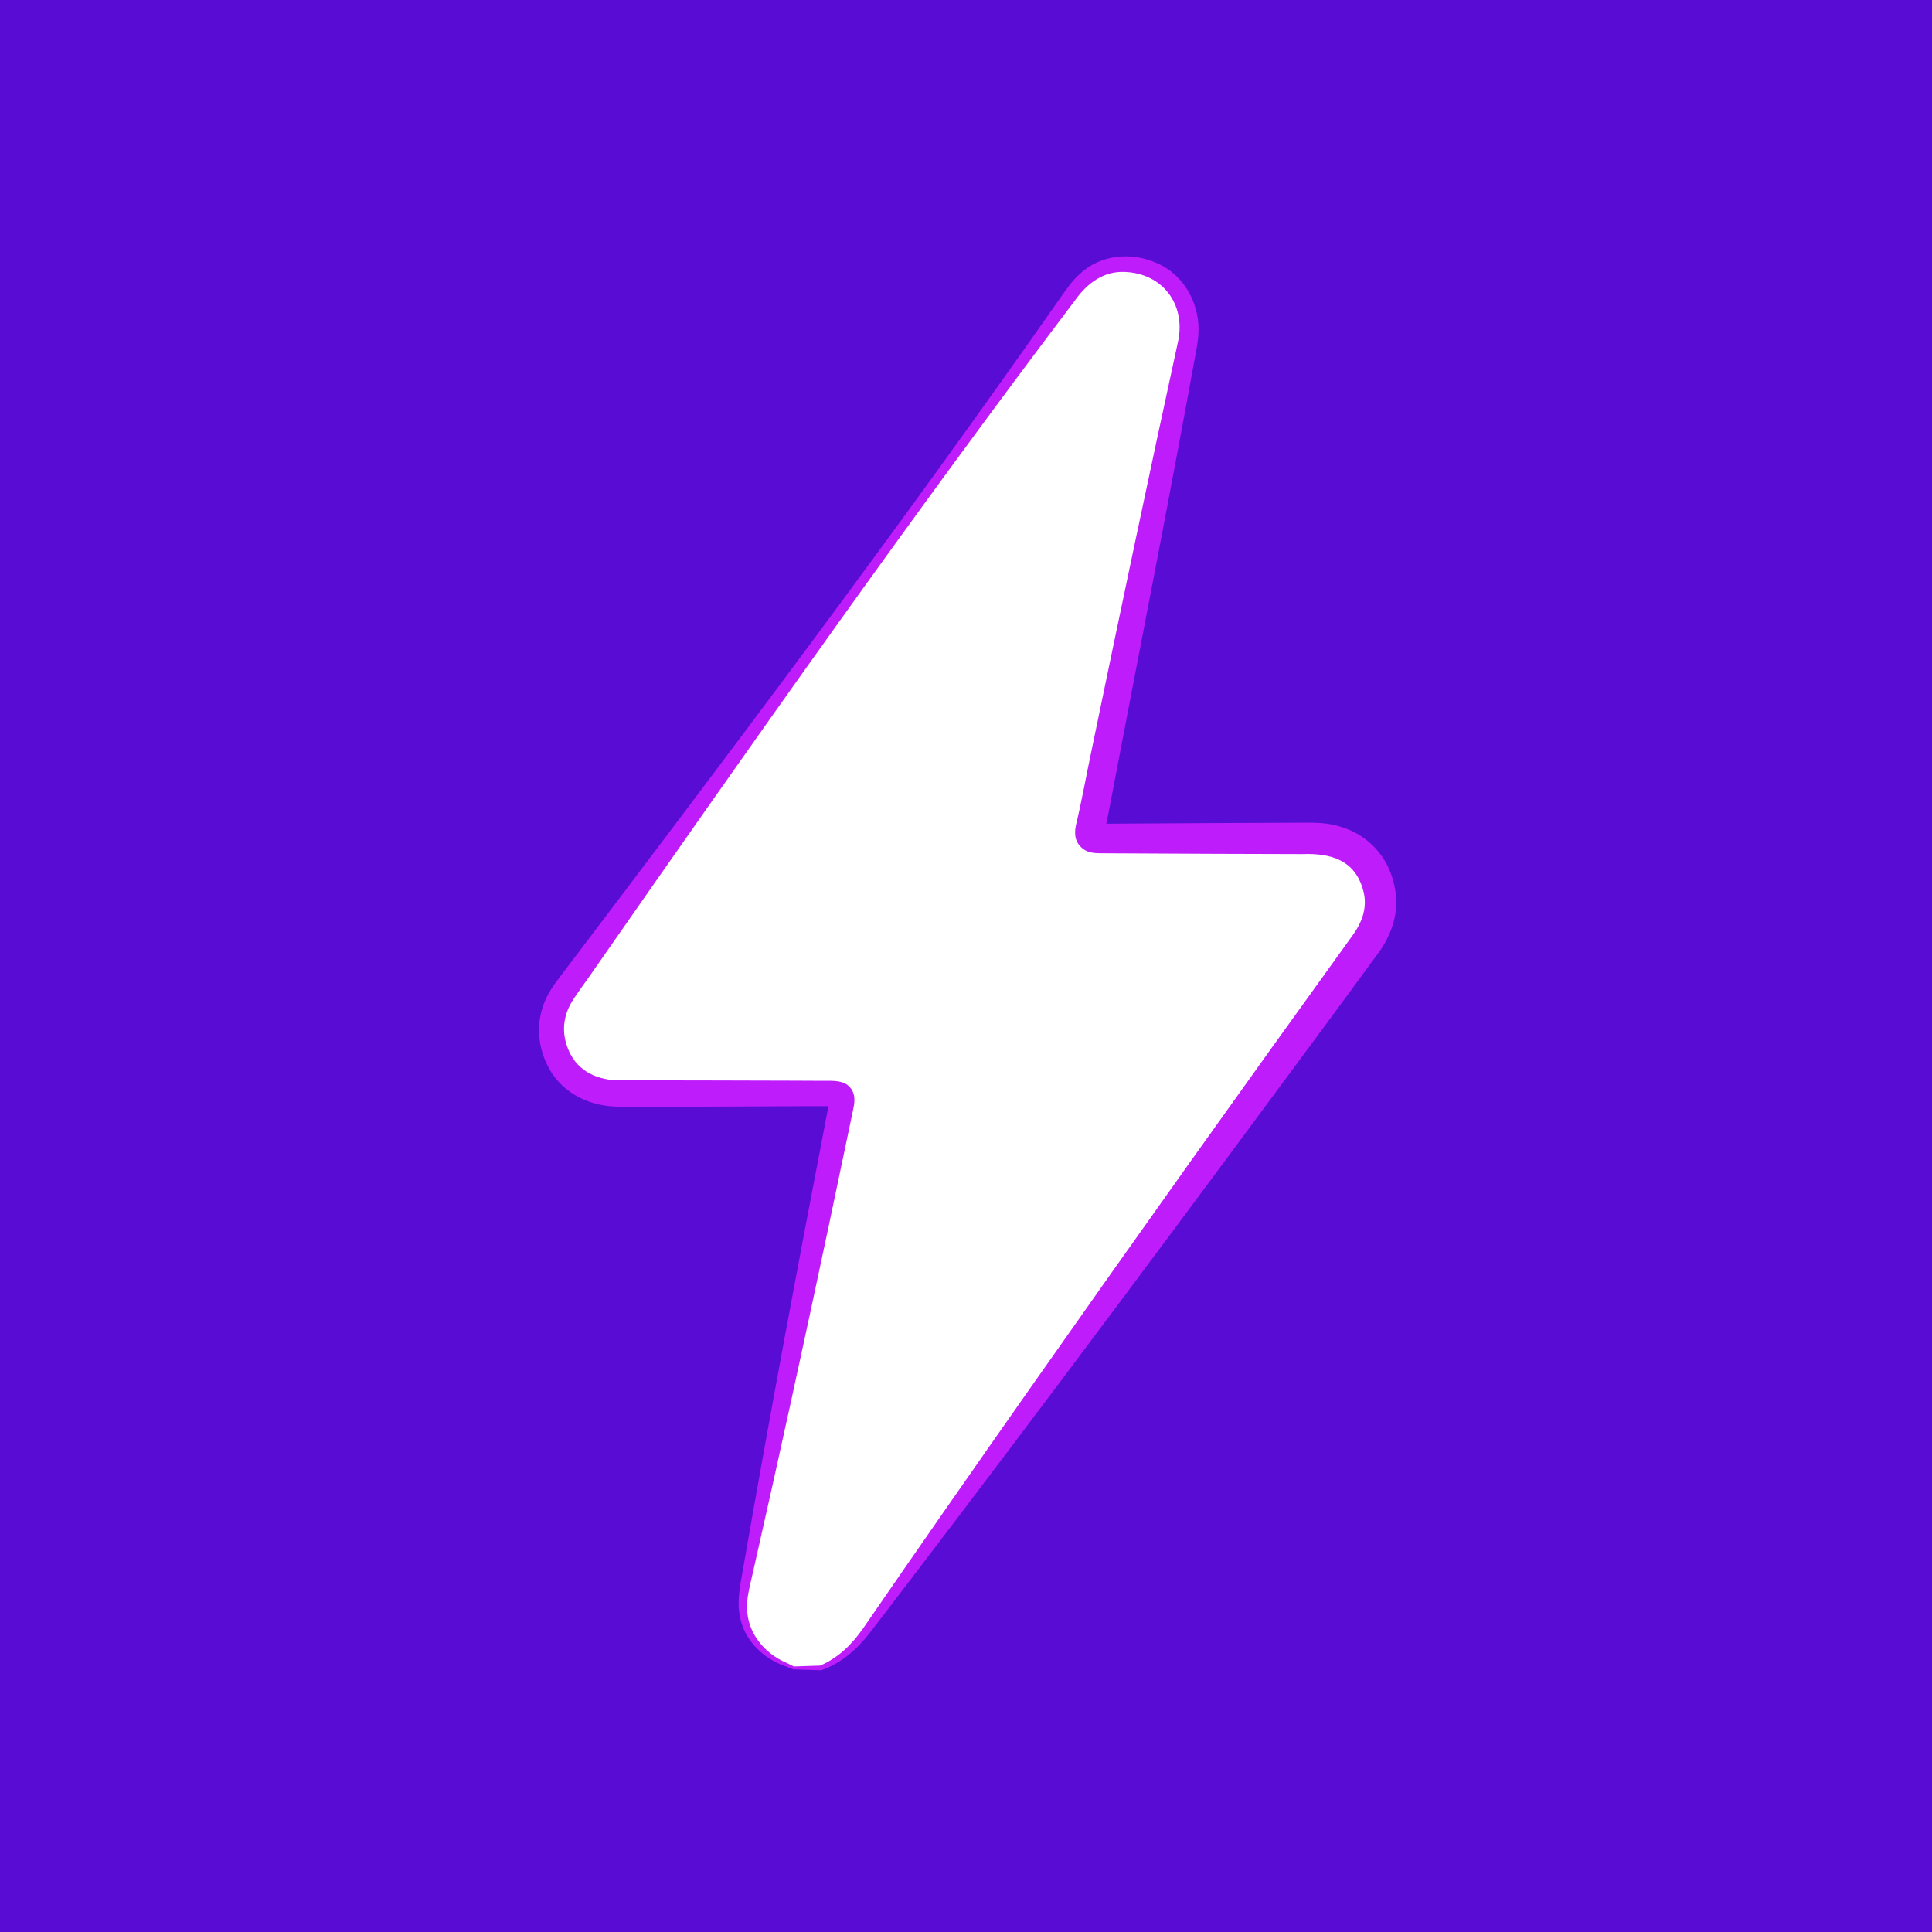
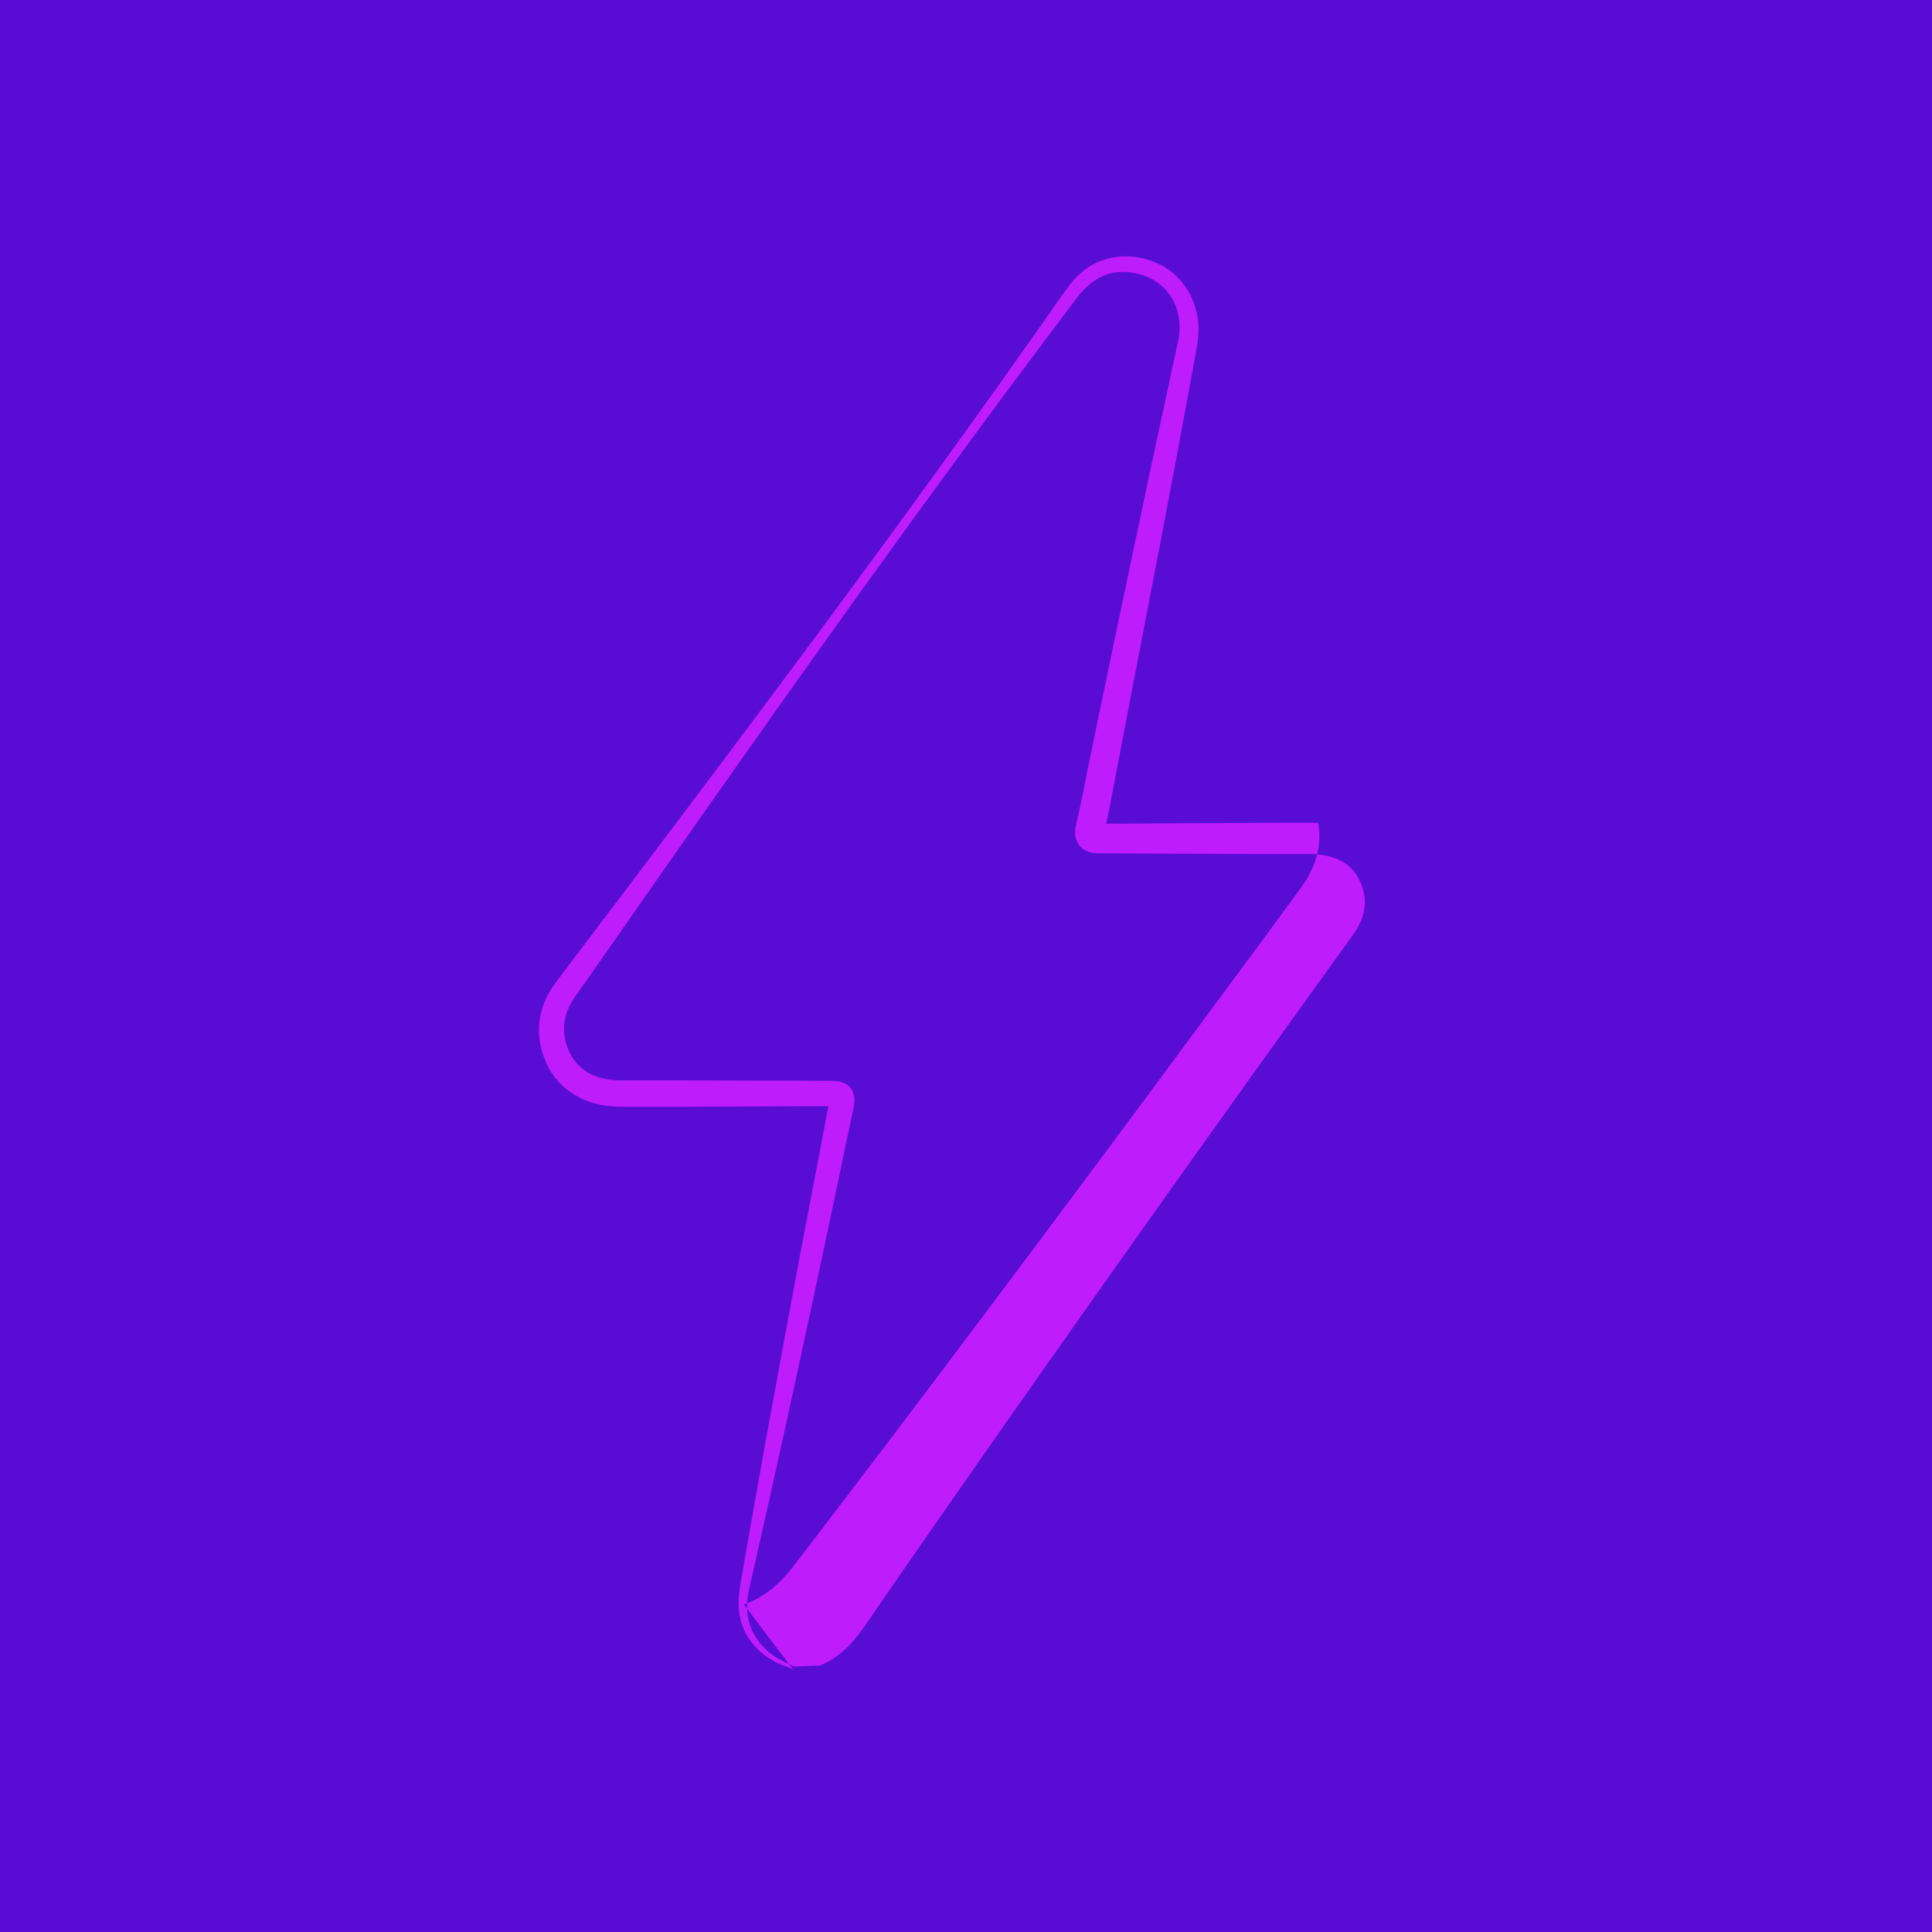
<svg xmlns="http://www.w3.org/2000/svg" version="1.1" id="Layer_1" x="0px" y="0px" viewBox="0 0 1080 1080" style="enable-background:new 0 0 1080 1080;" xml:space="preserve">
  <style type="text/css">
	.st0{fill:#590DD4;}
	.st1{fill:#FFFFFF;}
	.st2{fill:#BE1CFA;}
</style>
  <rect y="0" class="st0" width="1080" height="1080" />
  <g>
    <g>
-       <path class="st1" d="M443.45,932.36c-4.28-2.1-8.93-3.68-12.77-6.4c-13.31-9.45-17.59-22.71-14.47-38.35    c17.87-89.72,35.79-179.42,53.96-269.08c1.19-5.89,0.46-7.34-5.74-7.29c-39.07,0.27-78.14,0.21-117.21,0.11    c-19.55-0.05-32.88-9.41-37.59-26.22c-3.33-11.9-0.44-22.53,6.77-32.4c27.83-38.11,55.53-76.32,83.28-114.48    c66.47-91.39,132.95-182.76,199.39-274.16c9.27-12.76,21.53-18.75,37.13-15.61c20.46,4.11,31.88,22.61,27.6,44.04    c-15.49,77.46-31.09,154.91-46.63,232.36c-2.51,12.49-4.65,25.07-7.55,37.47c-1.27,5.43,0.2,6.42,5.33,6.4    c39.33-0.18,78.65-0.16,117.98-0.07c19.53,0.05,32.8,9.43,37.48,26.33c3.39,12.24,0.07,22.98-7.28,33.03    c-28.15,38.51-56.13,77.14-84.19,115.71c-64.67,88.9-129.46,177.73-193.9,266.8c-7.06,9.76-15.1,17.45-26.27,21.82    C453.67,932.36,448.56,932.36,443.45,932.36z" />
-       <path class="st2" d="M443.27,933.16c-1-0.39-2.97-1.27-3.98-1.64c-12.25-4.14-22.83-14.12-25.52-27.12    c-1.98-8.18-0.21-17.44,1.29-25.58c14.87-85.83,31.66-175.3,48.17-261.08c0.15-0.9,0.41-1.95,0.43-2.82c0.01-0.08-0.01,0.01,0,0    c0.02,0.32,0.1,0.64,0.4,1.27c0.22,0.58,0.8,1.11,1.21,1.49c0.37,0.27,0.66,0.48,1.02,0.6c0.04,0.03,0.09,0.05,0.14,0.06    c0.08,0.01-0.03,0-0.03,0c-26.3-0.02-62.47,0.31-88.89,0.35c-9.5-0.11-23.96,0.22-33.56-0.1c-16.44-0.69-31.73-8.87-38.65-24.56    c-6.15-13.8-5.24-28.37,2.87-41.17c1.09-1.73,2.67-3.93,3.91-5.55C407,421.98,502.53,295.49,592.59,166.69    c3.16-4.48,6.73-9.81,10.99-13.5c11.67-11,29.07-12.54,43.38-5.98c15.6,6.79,24.31,23.79,22.88,40.45    c-0.1,2.18-0.51,4.65-0.87,6.79c-15.4,85.18-33.33,175.72-49.48,260.88c-0.62,3.24-1.4,6.48-2.06,9.73    c-0.07,0.33-0.01,0.48-0.04,0.04c-0.02-0.19-0.08-0.68-0.33-1.31c-0.48-1.32-1.81-2.65-3.04-3.15c-0.26-0.11-0.46-0.16-0.57-0.19    c0.01,0,0.01,0,0.02,0l0.18,0.01c1.83,0.05,4.71,0,6.49,0c32.84-0.19,75.01-0.49,107.89-0.55c0,0,4.15-0.01,4.15-0.01    c0.65-0.01,1.47,0.02,2.27,0.04c0,0,2.39,0.08,2.39,0.08c22.01,1.02,39.09,14.92,42.99,36.85c2.64,13.77-2.33,26.95-10.58,37.58    c-2.8,3.94-21.24,28.86-24.54,33.43c-78.14,105.87-158.77,214.4-238.54,318.82c-6.72,8.8-13.39,17.57-20.2,26.38    c-6.96,9.01-16.07,16.9-26.98,20.62c0,0-0.21-0.01-0.21-0.01S443.27,933.16,443.27,933.16L443.27,933.16z M443.64,931.56    l15.14-0.5c0,0-0.47,0.09-0.47,0.09c4.96-2.12,9.5-5.08,13.5-8.63c4.01-3.56,7.47-7.71,10.58-12.13    c31.19-45.36,63.17-91.22,94.75-136.19c58.01-82.6,118.91-168.12,178.05-250.04c1.08-1.44,2.15-3.04,3.11-4.56    c4.05-6.59,5.77-13.85,3.91-21.19c-4.38-17.47-17.91-21.57-34.21-20.97c-29.57-0.01-69.93-0.25-99.49-0.39    c-2.9-0.04-9.67-0.03-12.44-0.06c-1.82-0.02-3.94-0.01-5.73-0.38c-4.94-0.76-9.02-5.01-9.29-10c-0.16-2.56,0.09-3.61,0.47-5.56    c3.27-13.72,5.69-27.5,8.66-41.52c15.34-74.17,32.38-155.32,48.47-229.14c4.05-20.33-8.66-37.47-29.77-38.37    c-11.85-0.62-21.22,6.38-27.8,15.69c-92.29,122.02-181.15,248.3-268.66,373.88c-1.62,2.51-11.19,15.55-12.68,18.28    c-4.89,8.02-5.83,17.07-2.44,25.87c4.42,11.94,14.89,17.68,27.43,18.15c22.4,0.05,77.57,0.09,99.12,0.21    c0,0,16.58,0.08,16.58,0.08c5.08,0.02,11.39-0.52,14.97,3.95c2.26,2.68,2.49,6.23,2.02,9.38c-0.17,1-0.34,2.02-0.55,2.98    c0,0-13.63,64.94-13.63,64.94c-13.73,64.93-27.87,129.78-42.57,194.5c0,0-1.84,8.09-1.84,8.09c-0.55,2.58-1.01,5.17-1.15,7.78    c-1.21,15.27,8.49,28.13,22.41,33.93c0,0,1.87,0.92,1.87,0.92s0.93,0.47,0.93,0.47C443.18,931.29,443.38,931.41,443.64,931.56    L443.64,931.56z" />
+       <path class="st2" d="M443.27,933.16c-1-0.39-2.97-1.27-3.98-1.64c-12.25-4.14-22.83-14.12-25.52-27.12    c-1.98-8.18-0.21-17.44,1.29-25.58c14.87-85.83,31.66-175.3,48.17-261.08c0.15-0.9,0.41-1.95,0.43-2.82c0.01-0.08-0.01,0.01,0,0    c0.02,0.32,0.1,0.64,0.4,1.27c0.22,0.58,0.8,1.11,1.21,1.49c0.37,0.27,0.66,0.48,1.02,0.6c0.04,0.03,0.09,0.05,0.14,0.06    c0.08,0.01-0.03,0-0.03,0c-26.3-0.02-62.47,0.31-88.89,0.35c-9.5-0.11-23.96,0.22-33.56-0.1c-16.44-0.69-31.73-8.87-38.65-24.56    c-6.15-13.8-5.24-28.37,2.87-41.17c1.09-1.73,2.67-3.93,3.91-5.55C407,421.98,502.53,295.49,592.59,166.69    c3.16-4.48,6.73-9.81,10.99-13.5c11.67-11,29.07-12.54,43.38-5.98c15.6,6.79,24.31,23.79,22.88,40.45    c-0.1,2.18-0.51,4.65-0.87,6.79c-15.4,85.18-33.33,175.72-49.48,260.88c-0.62,3.24-1.4,6.48-2.06,9.73    c-0.07,0.33-0.01,0.48-0.04,0.04c-0.02-0.19-0.08-0.68-0.33-1.31c-0.48-1.32-1.81-2.65-3.04-3.15c-0.26-0.11-0.46-0.16-0.57-0.19    c0.01,0,0.01,0,0.02,0l0.18,0.01c1.83,0.05,4.71,0,6.49,0c32.84-0.19,75.01-0.49,107.89-0.55c0,0,4.15-0.01,4.15-0.01    c0.65-0.01,1.47,0.02,2.27,0.04c0,0,2.39,0.08,2.39,0.08c2.64,13.77-2.33,26.95-10.58,37.58    c-2.8,3.94-21.24,28.86-24.54,33.43c-78.14,105.87-158.77,214.4-238.54,318.82c-6.72,8.8-13.39,17.57-20.2,26.38    c-6.96,9.01-16.07,16.9-26.98,20.62c0,0-0.21-0.01-0.21-0.01S443.27,933.16,443.27,933.16L443.27,933.16z M443.64,931.56    l15.14-0.5c0,0-0.47,0.09-0.47,0.09c4.96-2.12,9.5-5.08,13.5-8.63c4.01-3.56,7.47-7.71,10.58-12.13    c31.19-45.36,63.17-91.22,94.75-136.19c58.01-82.6,118.91-168.12,178.05-250.04c1.08-1.44,2.15-3.04,3.11-4.56    c4.05-6.59,5.77-13.85,3.91-21.19c-4.38-17.47-17.91-21.57-34.21-20.97c-29.57-0.01-69.93-0.25-99.49-0.39    c-2.9-0.04-9.67-0.03-12.44-0.06c-1.82-0.02-3.94-0.01-5.73-0.38c-4.94-0.76-9.02-5.01-9.29-10c-0.16-2.56,0.09-3.61,0.47-5.56    c3.27-13.72,5.69-27.5,8.66-41.52c15.34-74.17,32.38-155.32,48.47-229.14c4.05-20.33-8.66-37.47-29.77-38.37    c-11.85-0.62-21.22,6.38-27.8,15.69c-92.29,122.02-181.15,248.3-268.66,373.88c-1.62,2.51-11.19,15.55-12.68,18.28    c-4.89,8.02-5.83,17.07-2.44,25.87c4.42,11.94,14.89,17.68,27.43,18.15c22.4,0.05,77.57,0.09,99.12,0.21    c0,0,16.58,0.08,16.58,0.08c5.08,0.02,11.39-0.52,14.97,3.95c2.26,2.68,2.49,6.23,2.02,9.38c-0.17,1-0.34,2.02-0.55,2.98    c0,0-13.63,64.94-13.63,64.94c-13.73,64.93-27.87,129.78-42.57,194.5c0,0-1.84,8.09-1.84,8.09c-0.55,2.58-1.01,5.17-1.15,7.78    c-1.21,15.27,8.49,28.13,22.41,33.93c0,0,1.87,0.92,1.87,0.92s0.93,0.47,0.93,0.47C443.18,931.29,443.38,931.41,443.64,931.56    L443.64,931.56z" />
    </g>
  </g>
</svg>